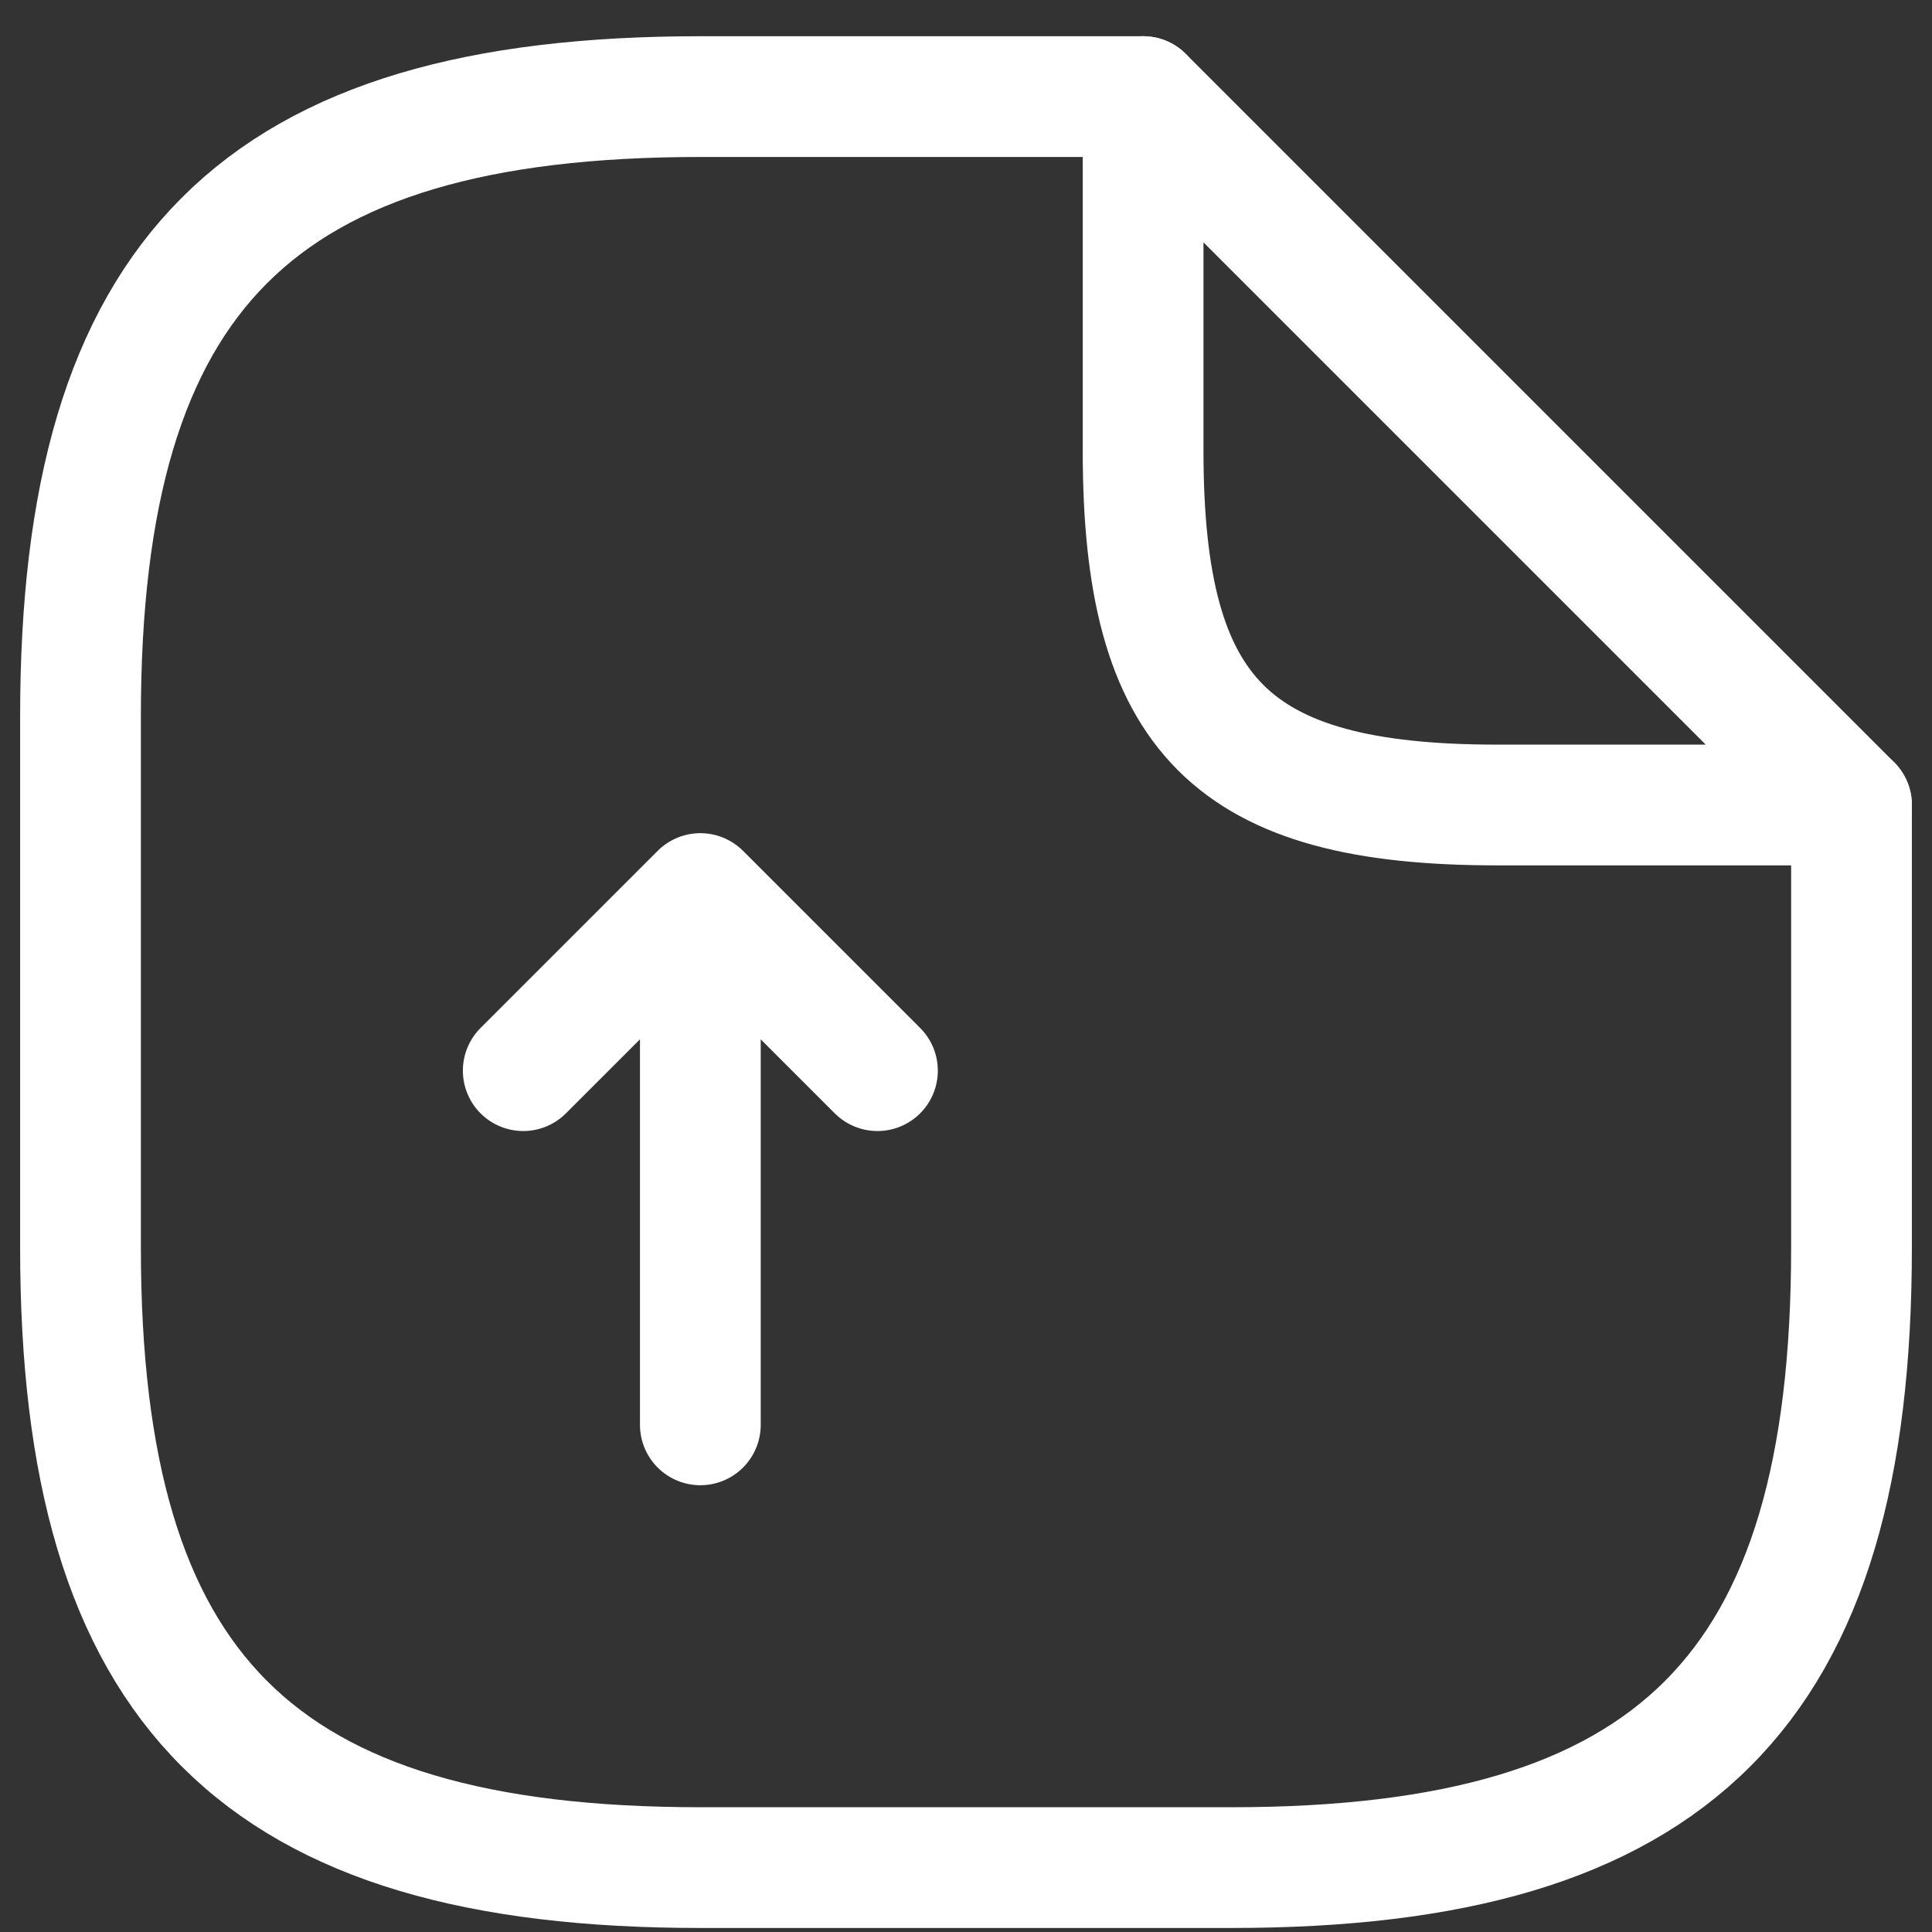
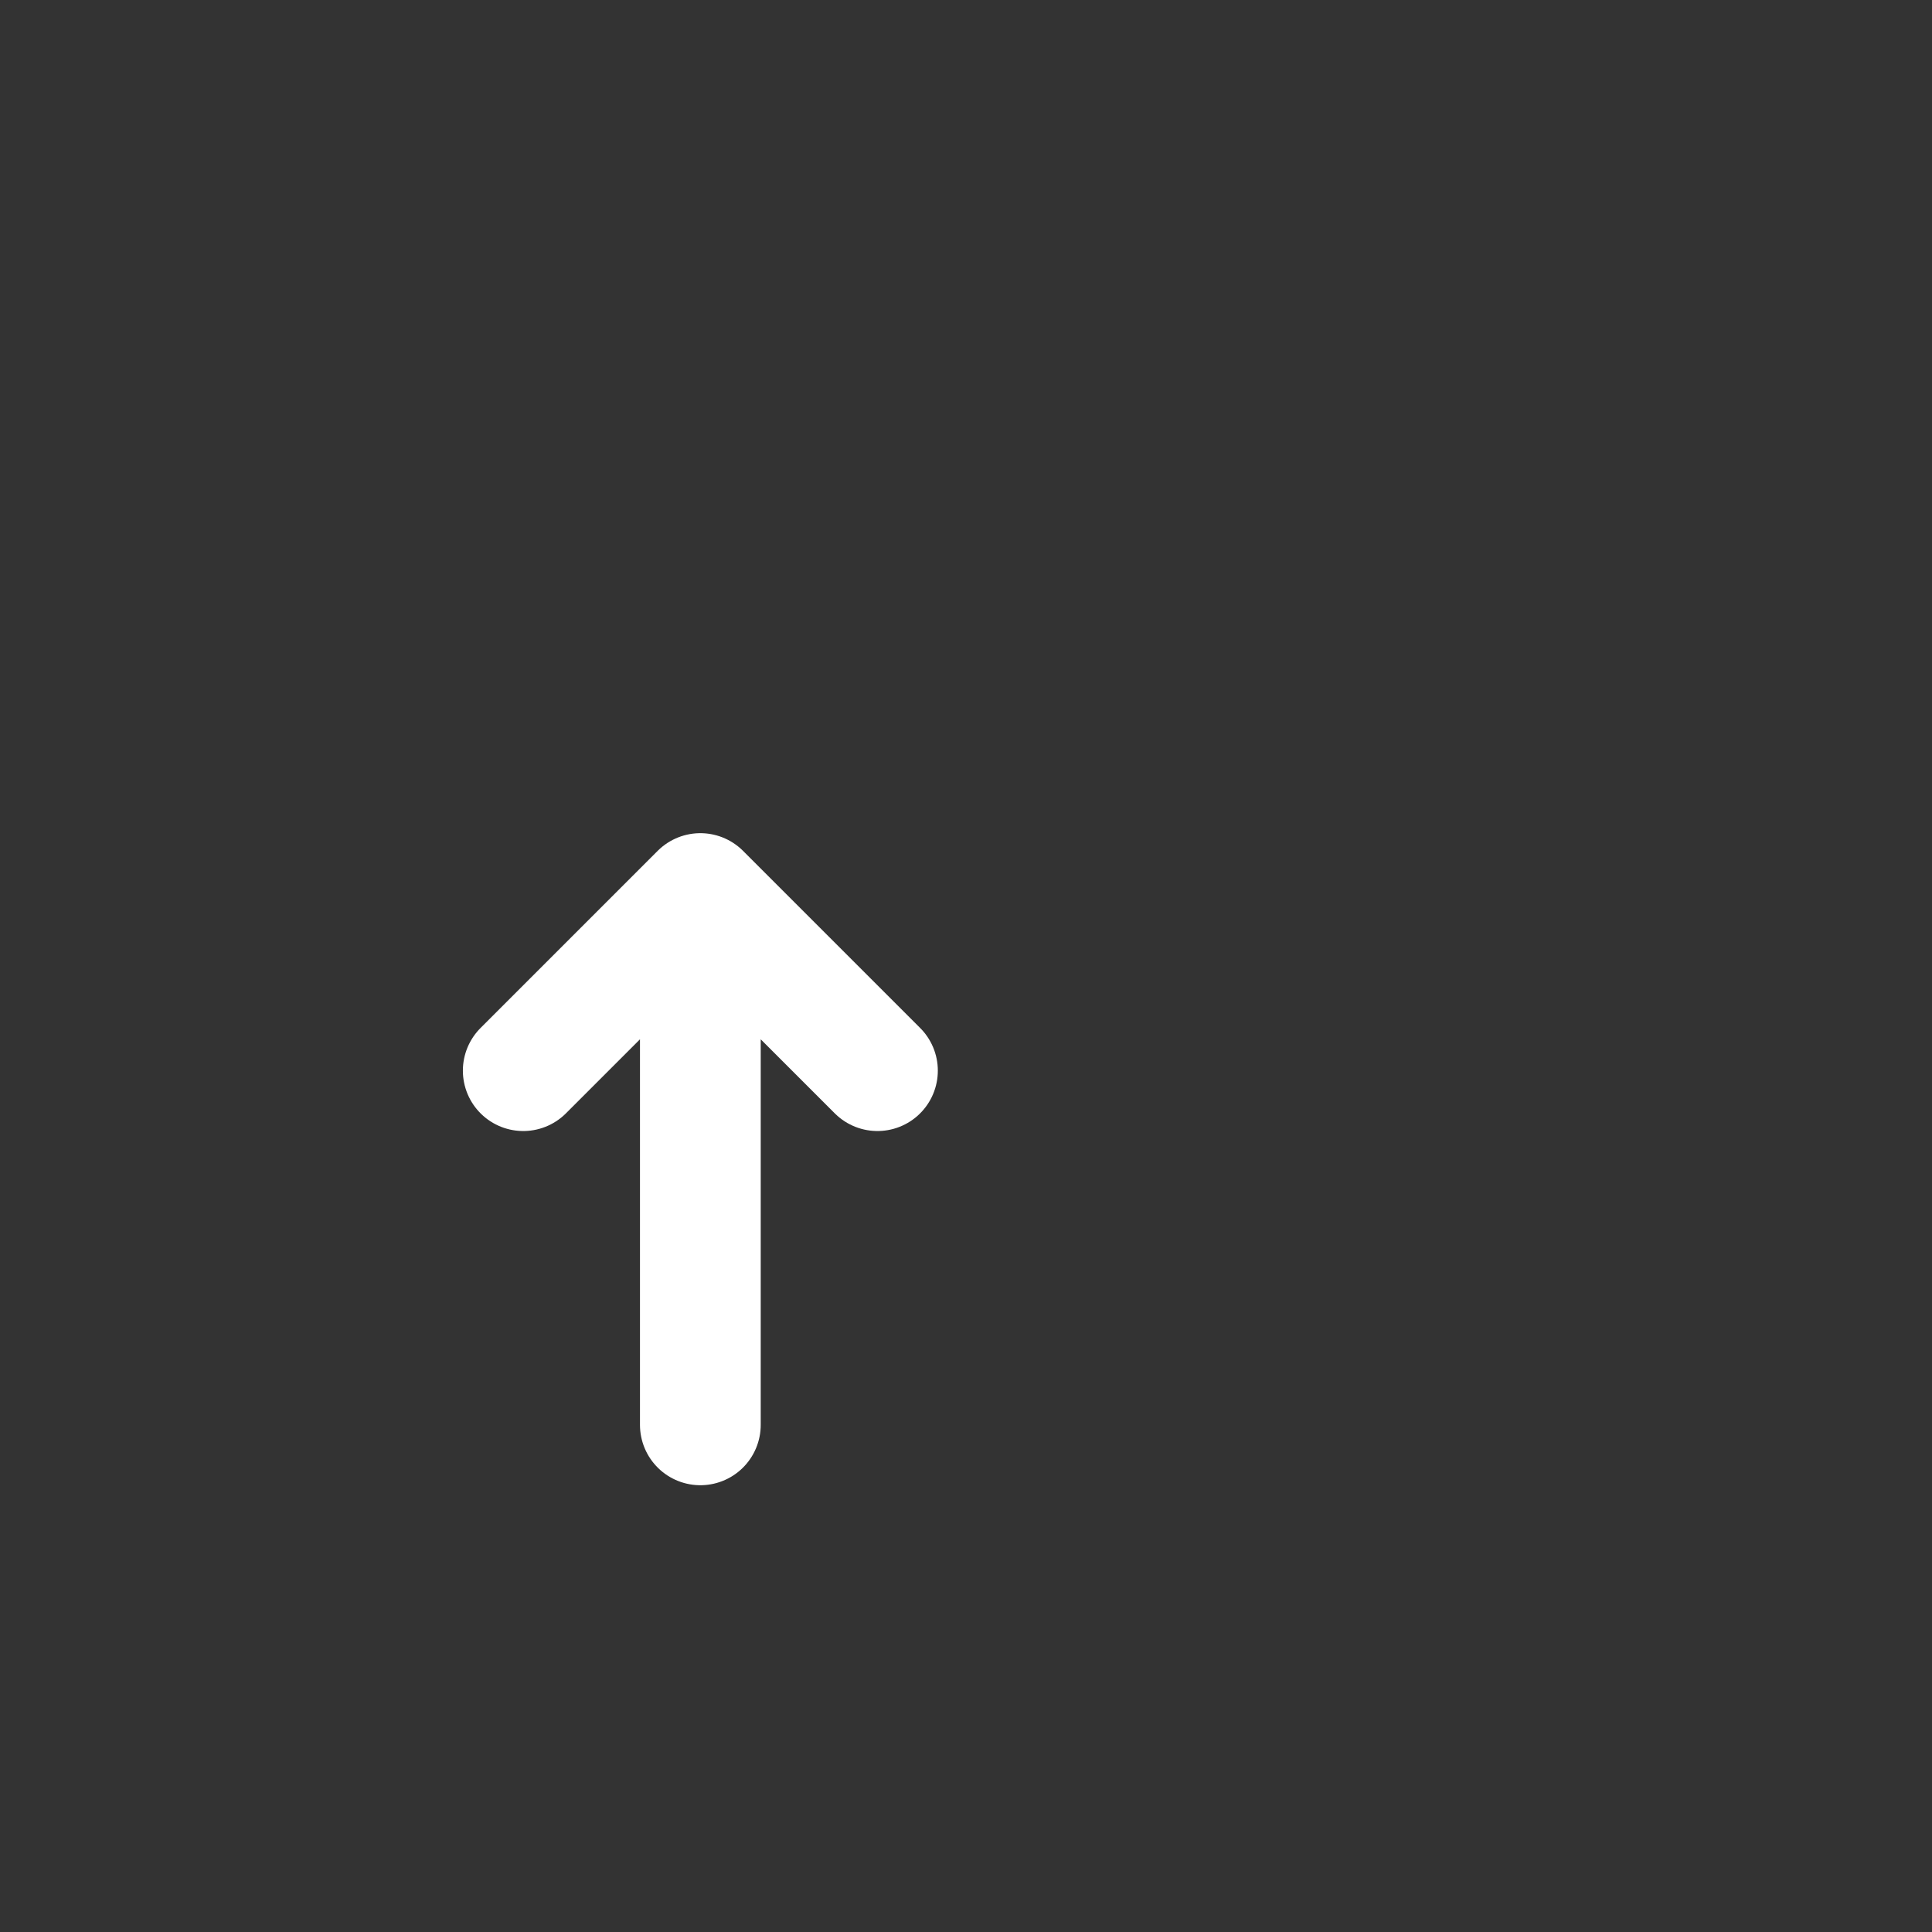
<svg xmlns="http://www.w3.org/2000/svg" width="24" height="24" viewBox="0 0 24 24" fill="none">
  <rect x="0" y="0" width="24" height="24" fill="#333333" stroke="none" />
  <path d="M8.7 17.7V11.1M8.7 11.1L6.5 13.3M8.7 11.1L10.9 13.3" stroke="white" stroke-width="1.5" stroke-linecap="round" stroke-linejoin="round" />
-   <path d="M23 10V15.5C23 21 20.8 23.2 15.3 23.2H8.7C3.2 23.2 1 21 1 15.5V8.9C1 3.4 3.2 1.2 8.7 1.2H14.2" stroke="white" stroke-width="1.5" stroke-linecap="round" stroke-linejoin="round" />
-   <path d="M23 10H18.6C15.3 10 14.2 8.9 14.2 5.6V1.2L23 10Z" stroke="white" stroke-width="1.5" stroke-linecap="round" stroke-linejoin="round" />
</svg>